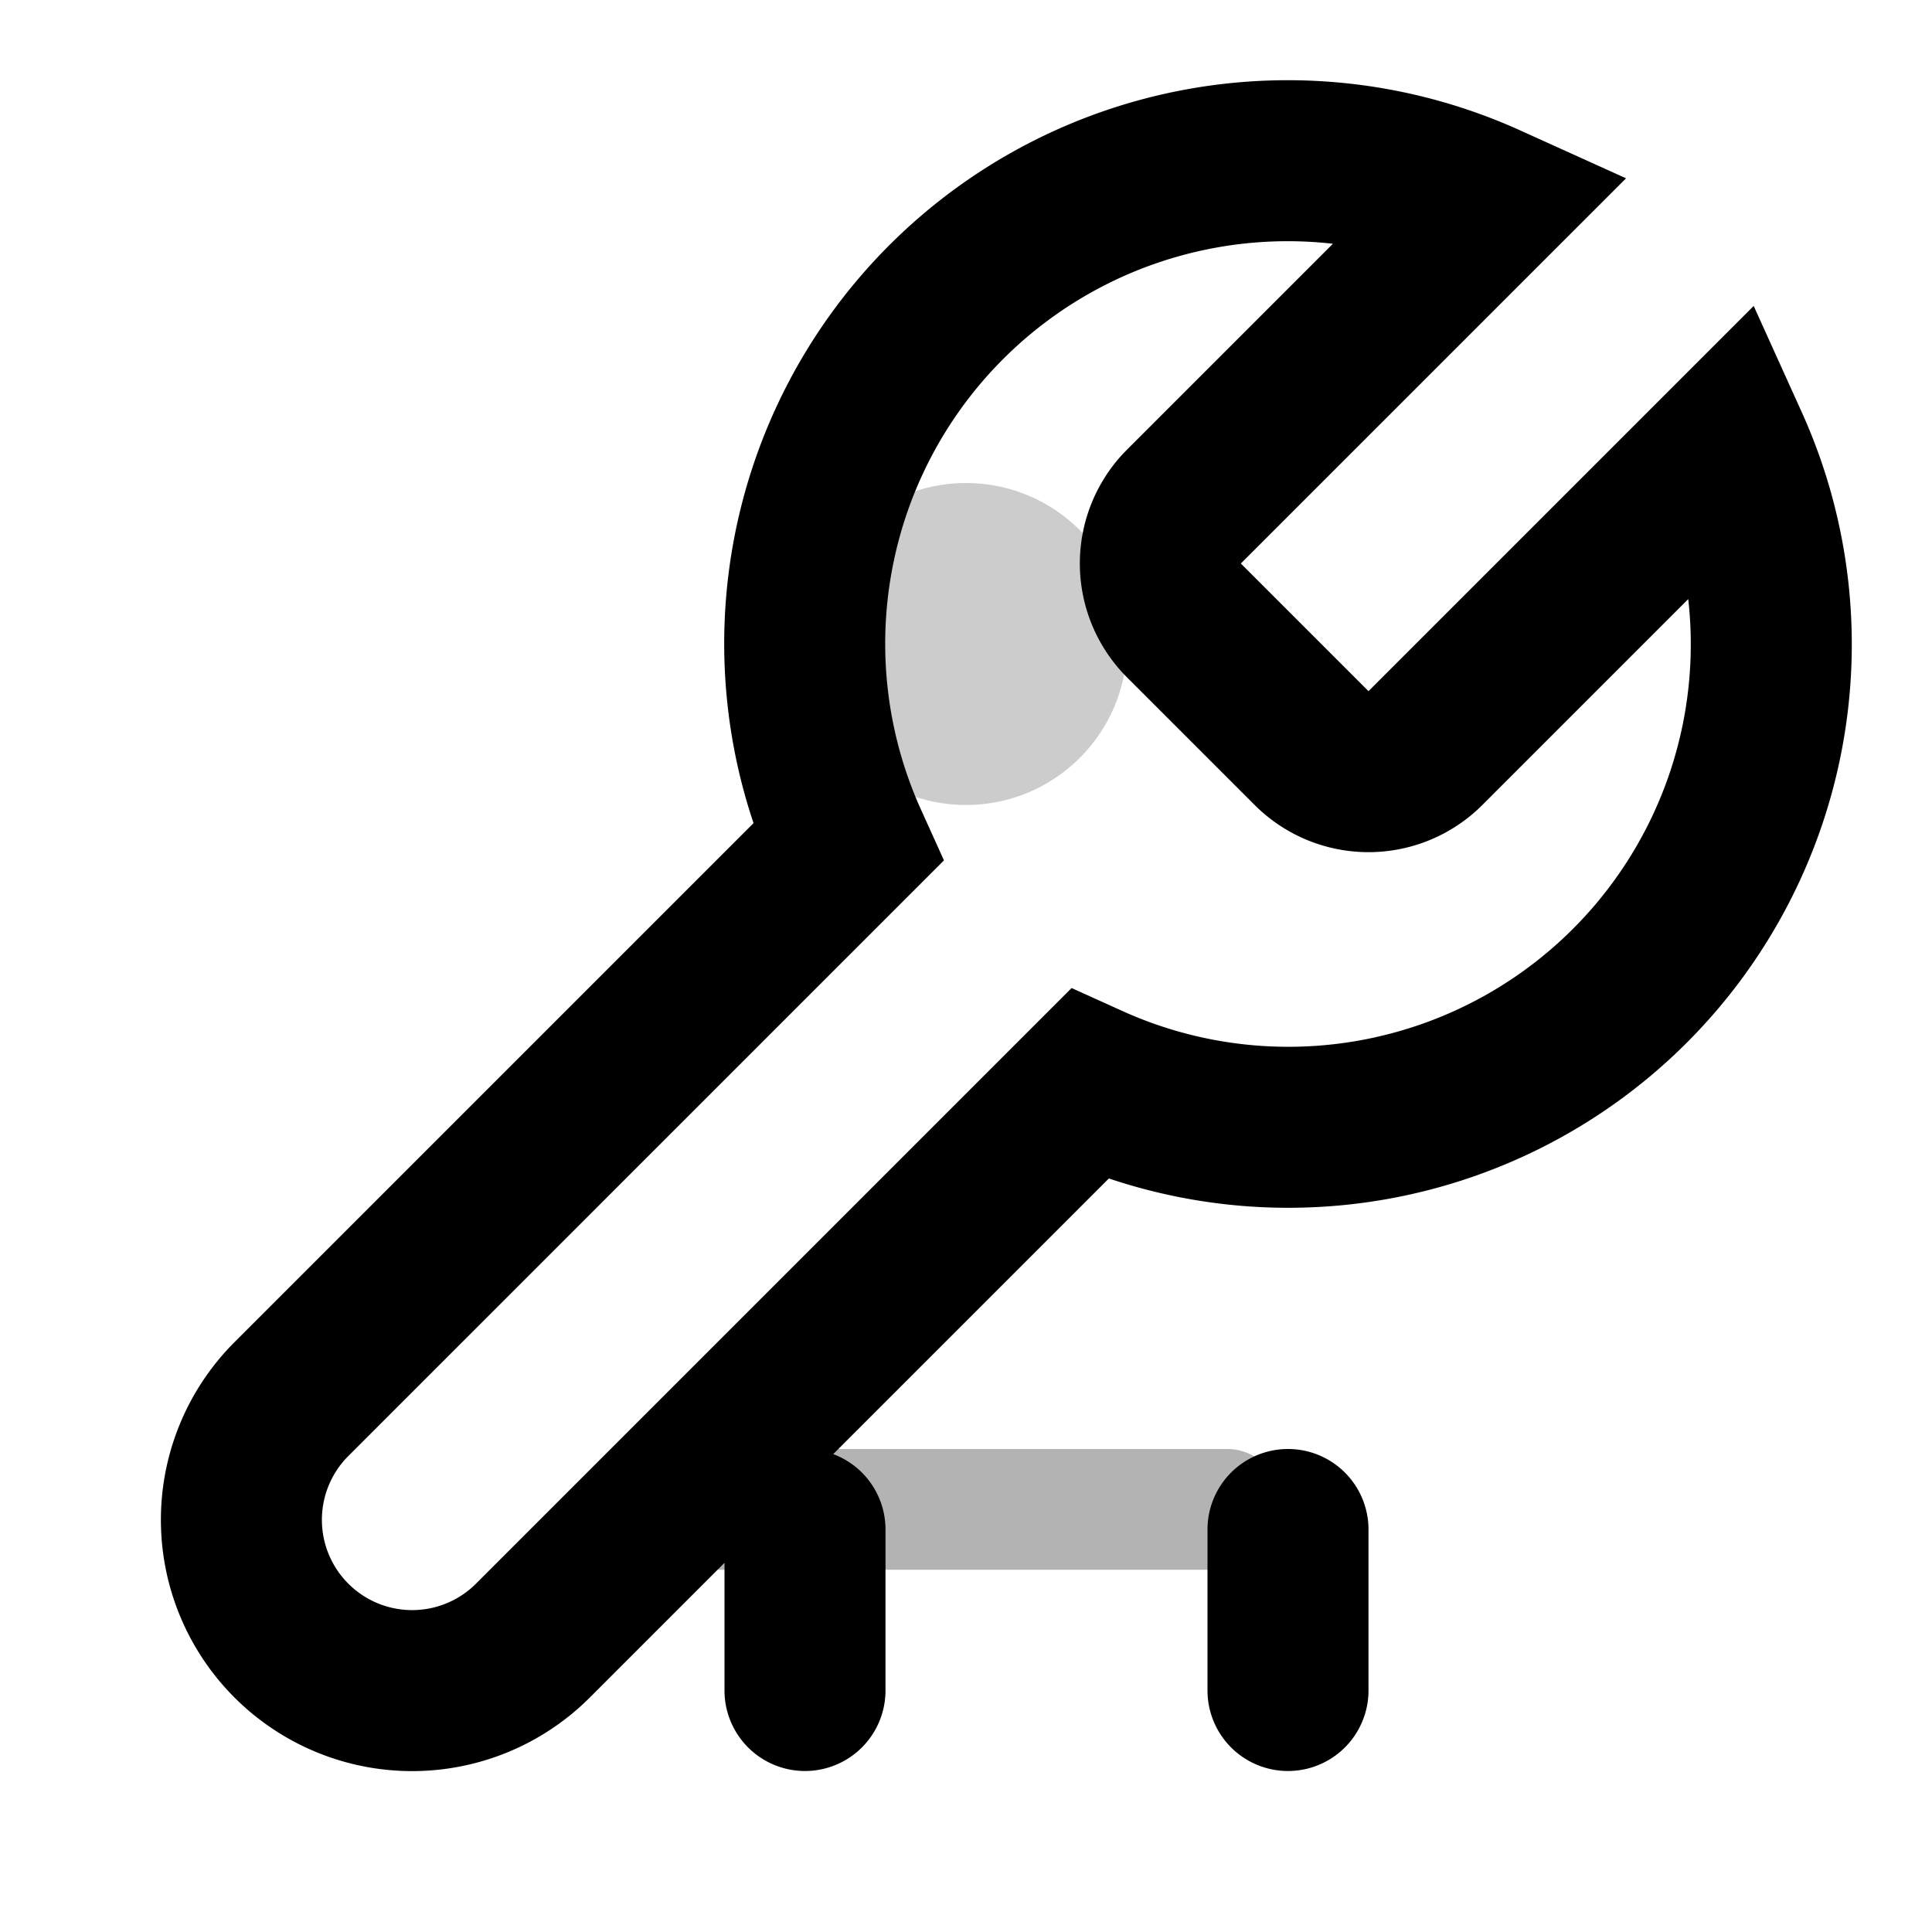
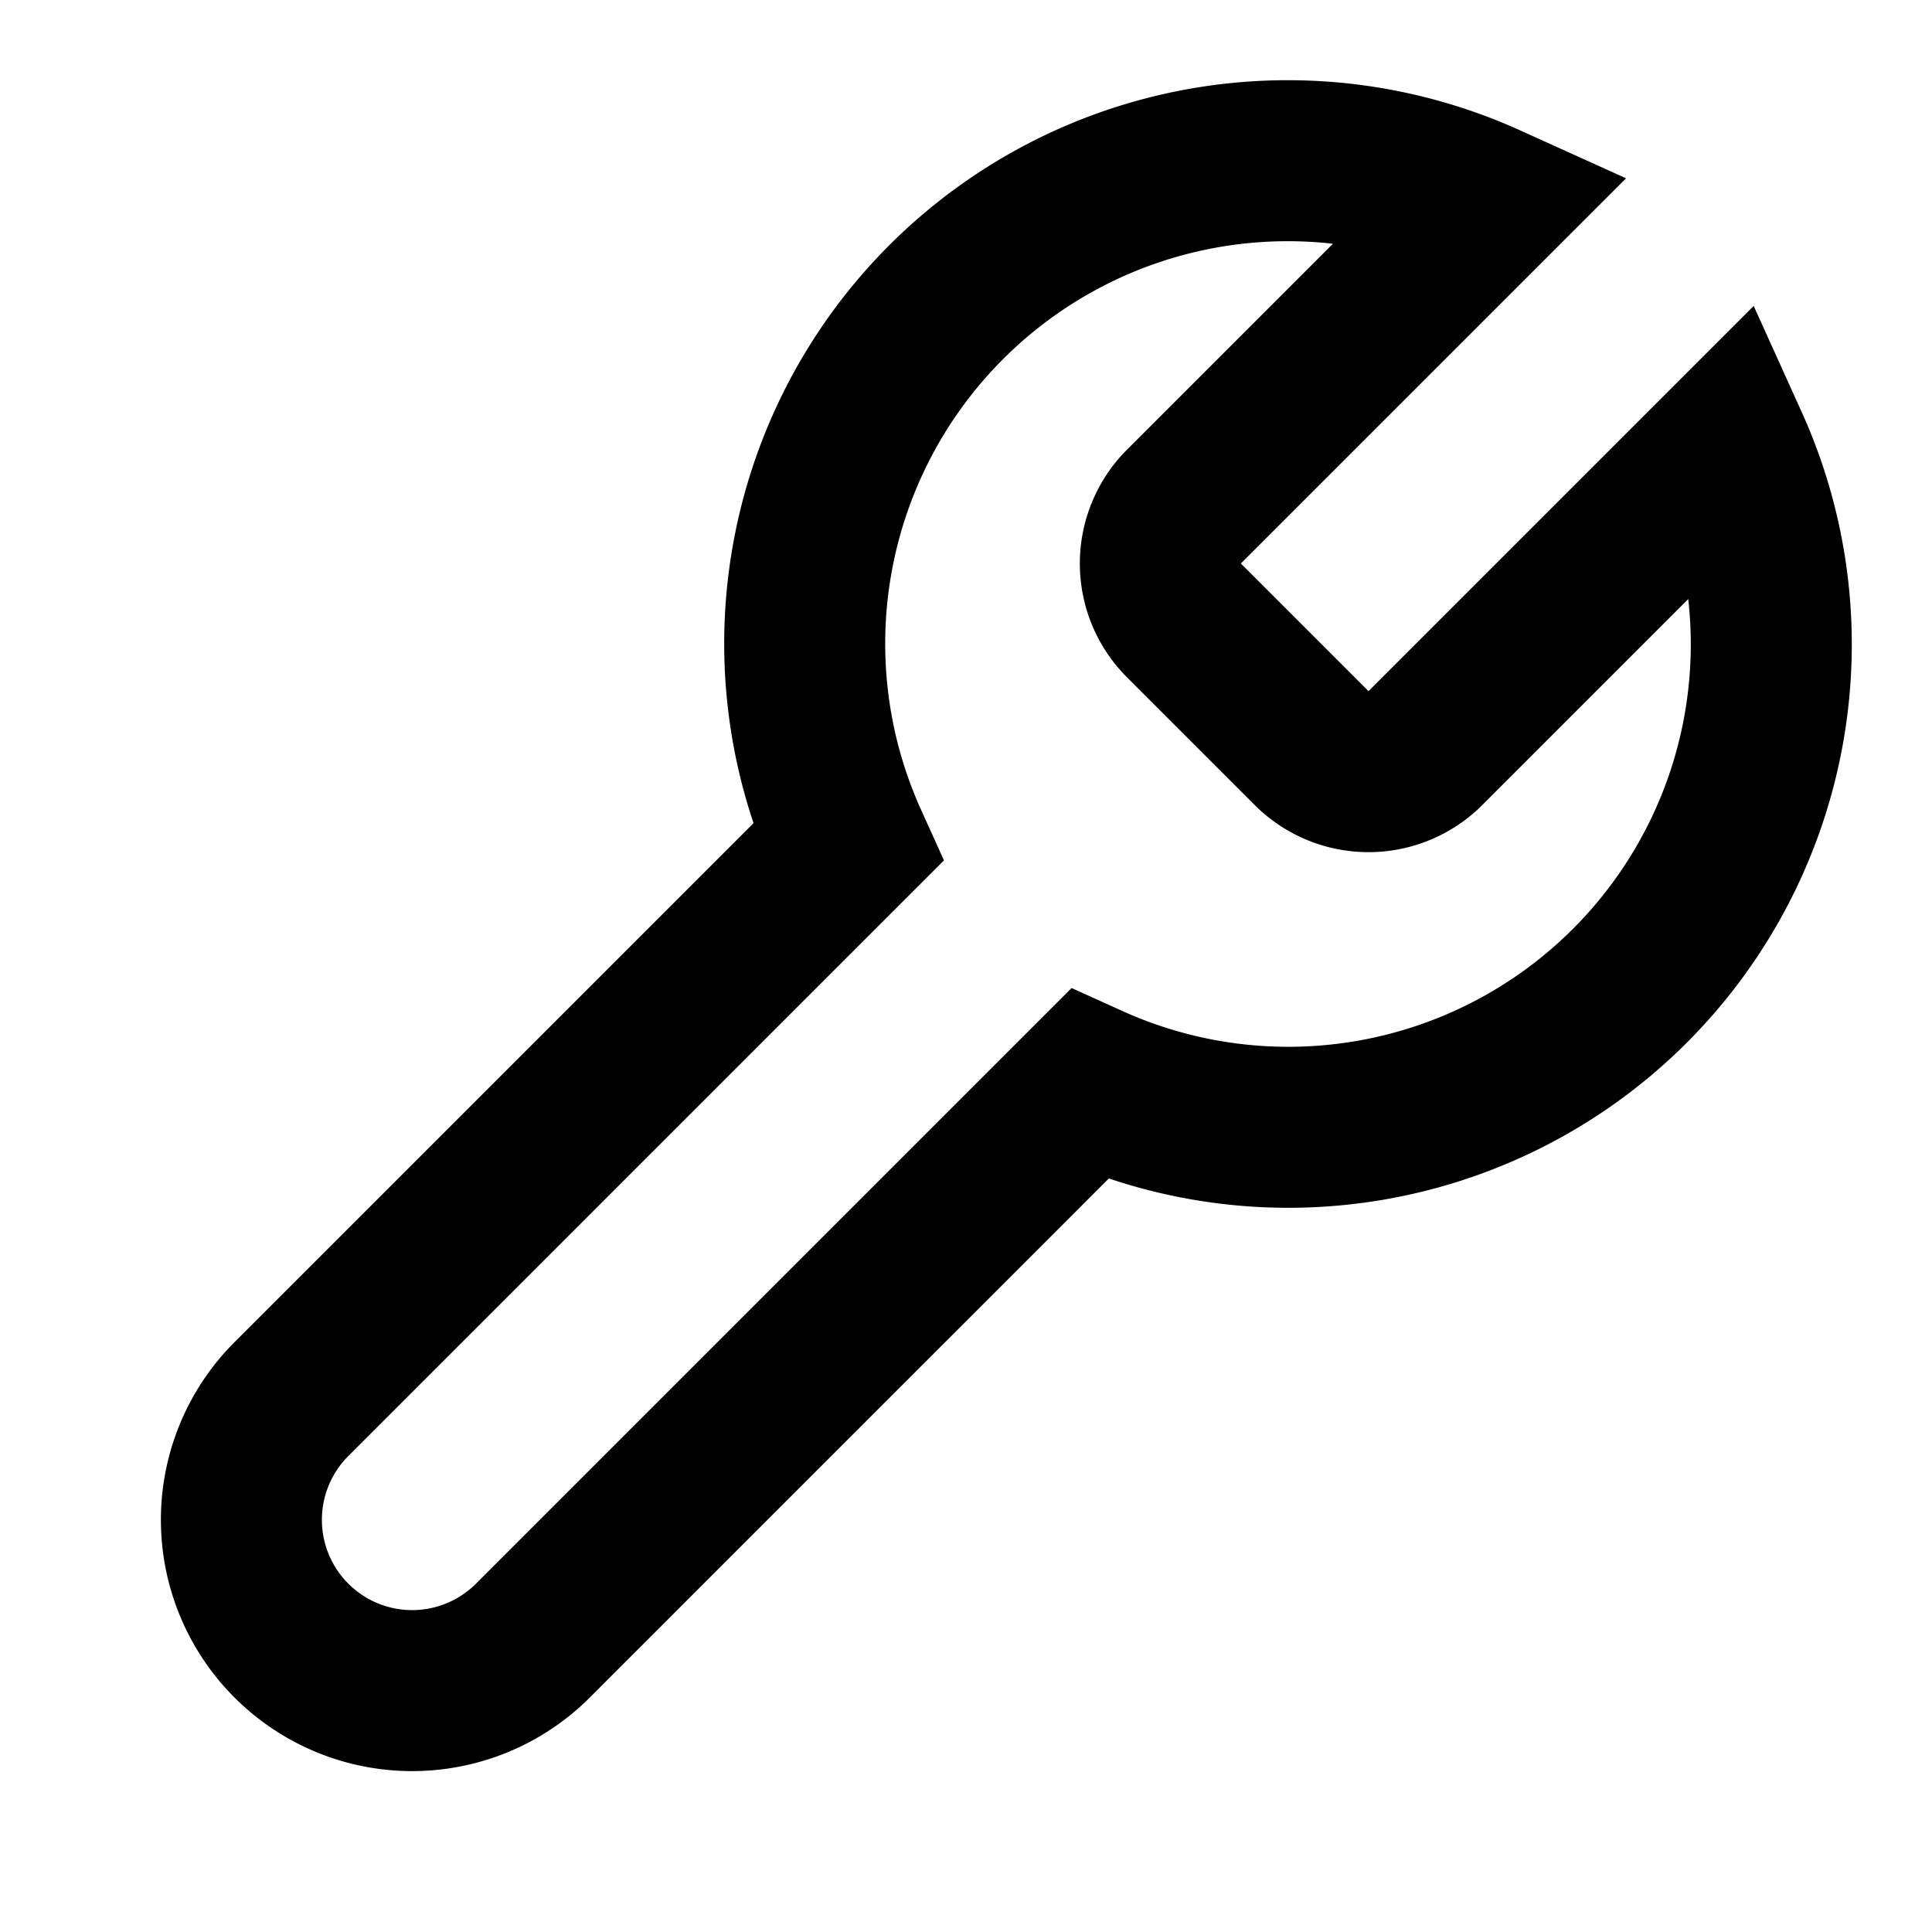
<svg xmlns="http://www.w3.org/2000/svg" width="24" height="24" viewBox="0 0 24 24" fill="none">
  <path d="M14.7 6.3a1 1 0 0 0 0 1.4l1.6 1.6a1 1 0 0 0 1.4 0l3.77-3.77a6 6 0 0 1-7.94 7.94l-6.91 6.91a2.12 2.12 0 0 1-3-3l6.91-6.91a6 6 0 0 1 7.94-7.94l-3.76 3.76z" stroke="currentColor" stroke-width="2" fill="none" />
-   <circle cx="12" cy="8" r="2" fill="currentColor" opacity="0.2" />
-   <path d="M9 21a1 1 0 1 0 2 0v-2a1 1 0 1 0-2 0v2z" fill="currentColor" />
-   <path d="M15 21a1 1 0 1 0 2 0v-2a1 1 0 1 0-2 0v2z" fill="currentColor" />
-   <rect x="8" y="18" width="8" height="1.5" rx="0.75" fill="currentColor" opacity="0.3" />
</svg>